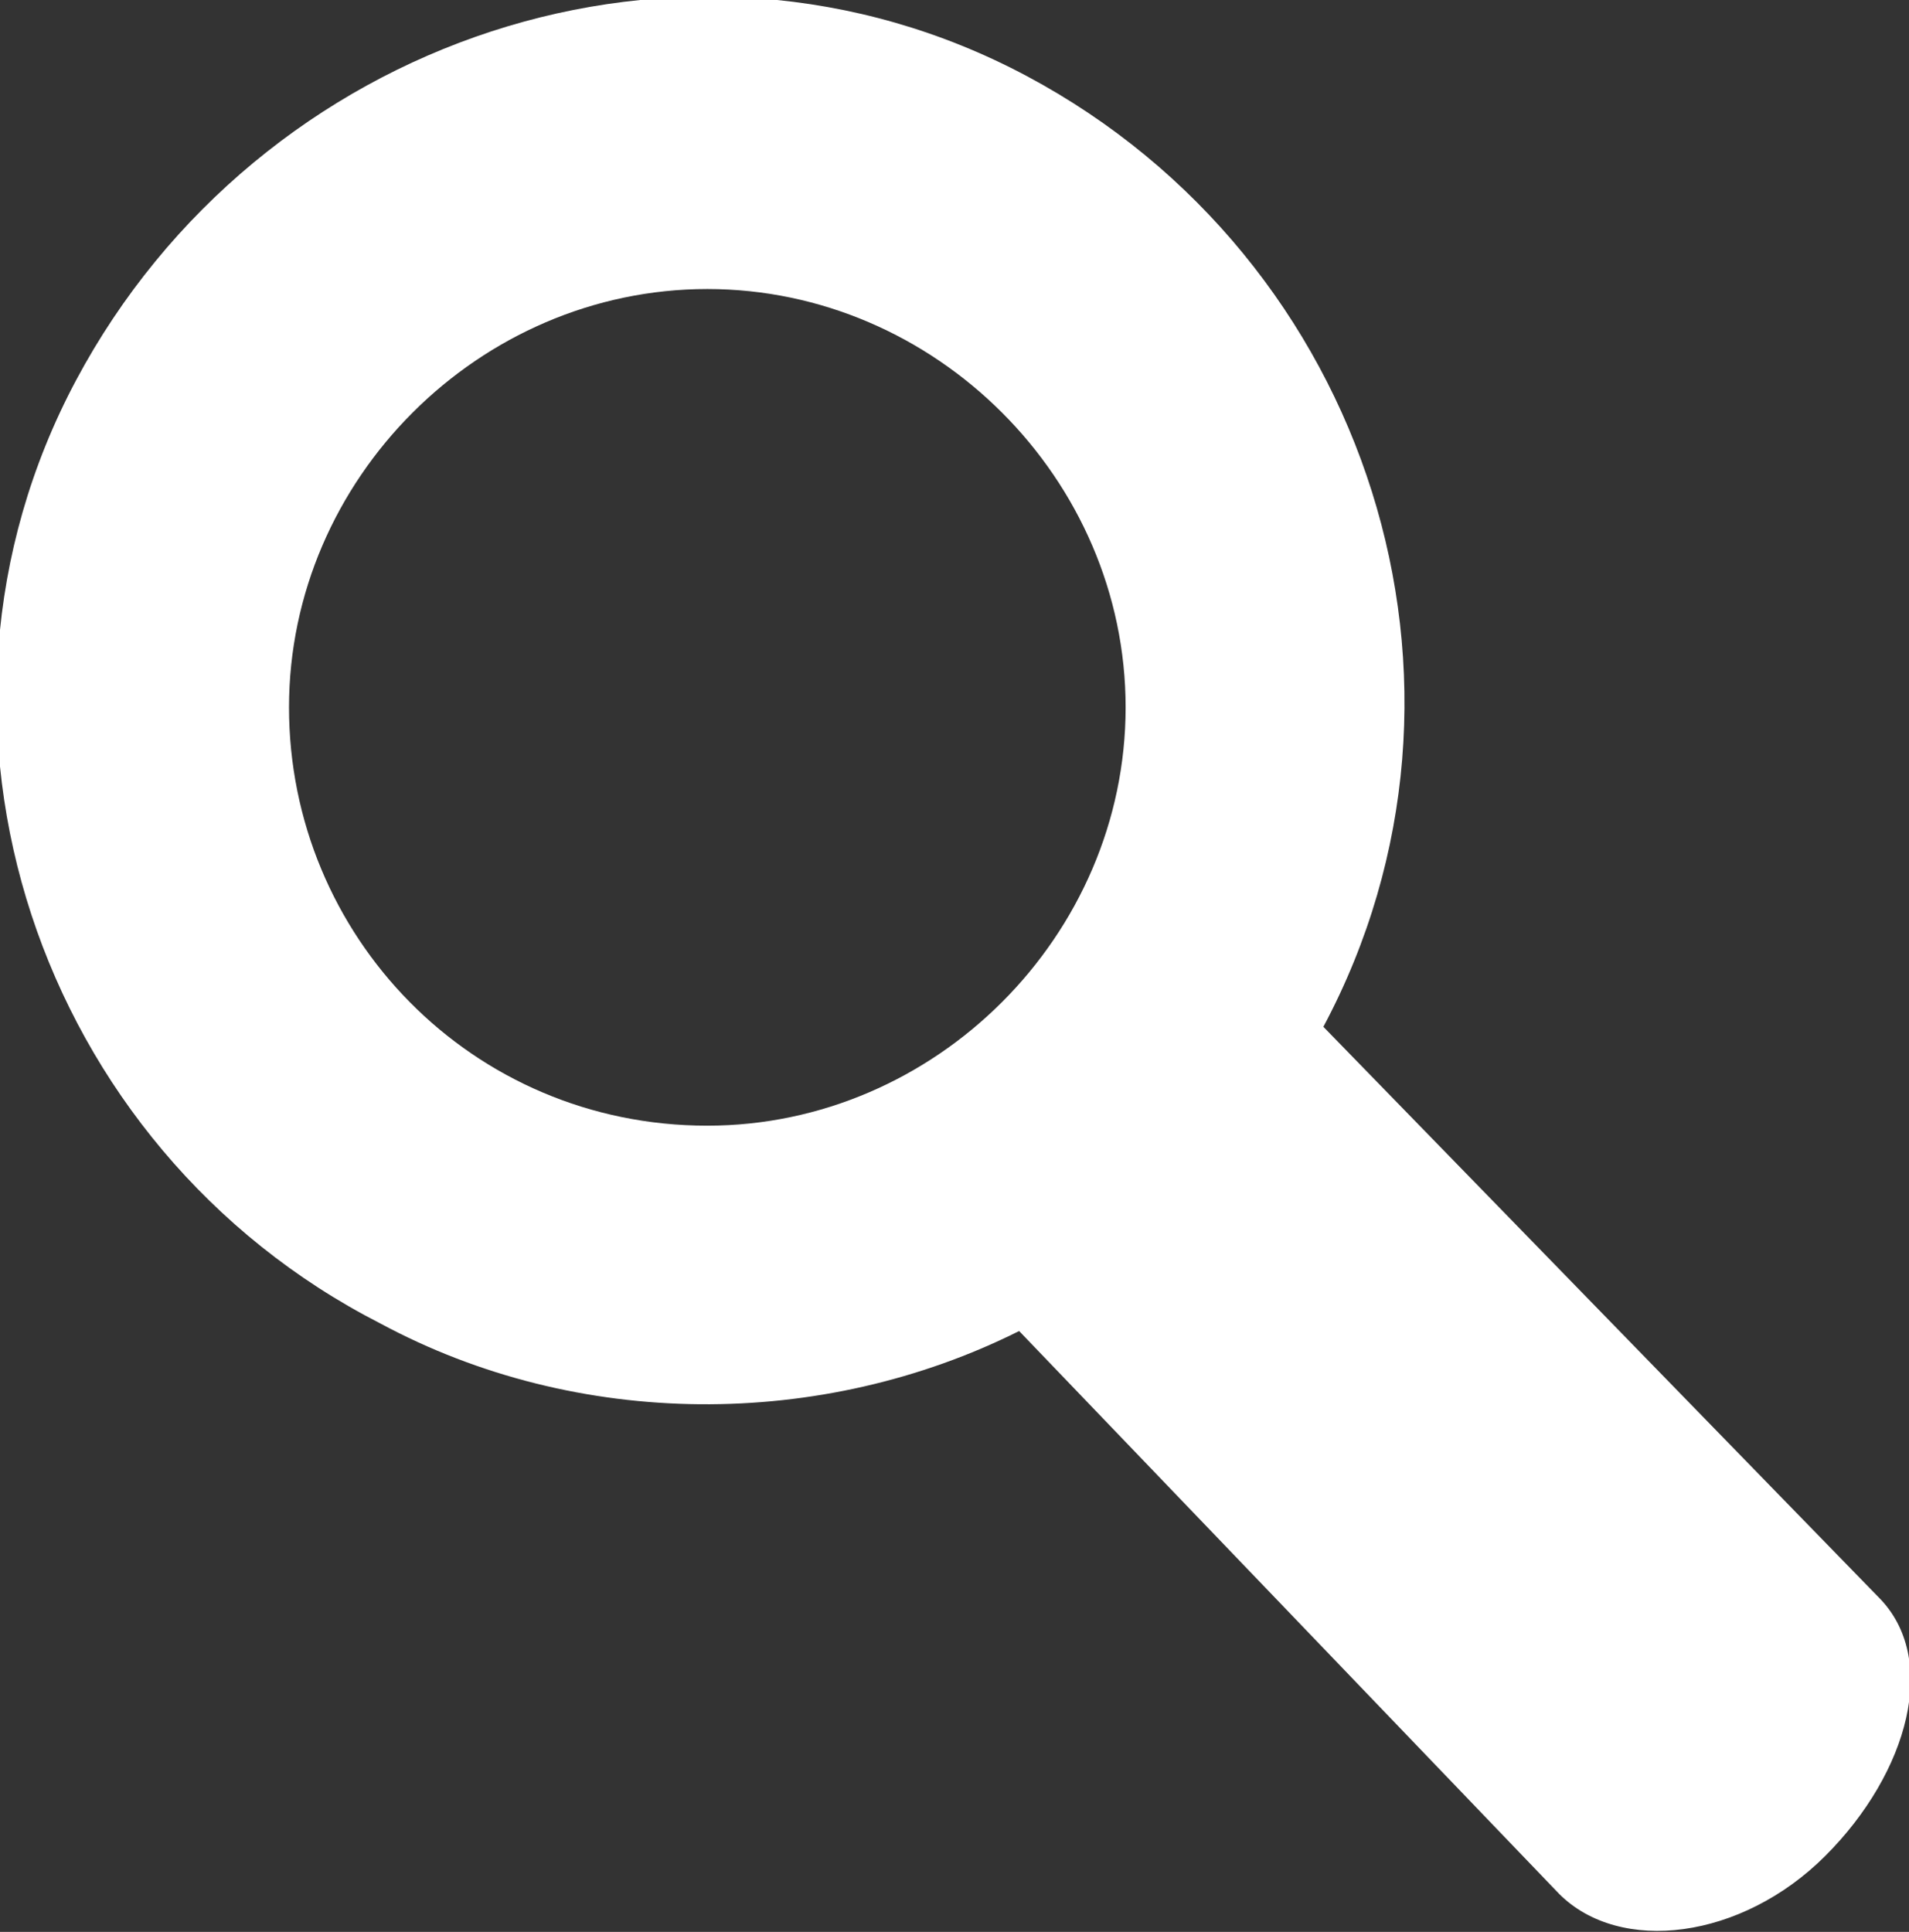
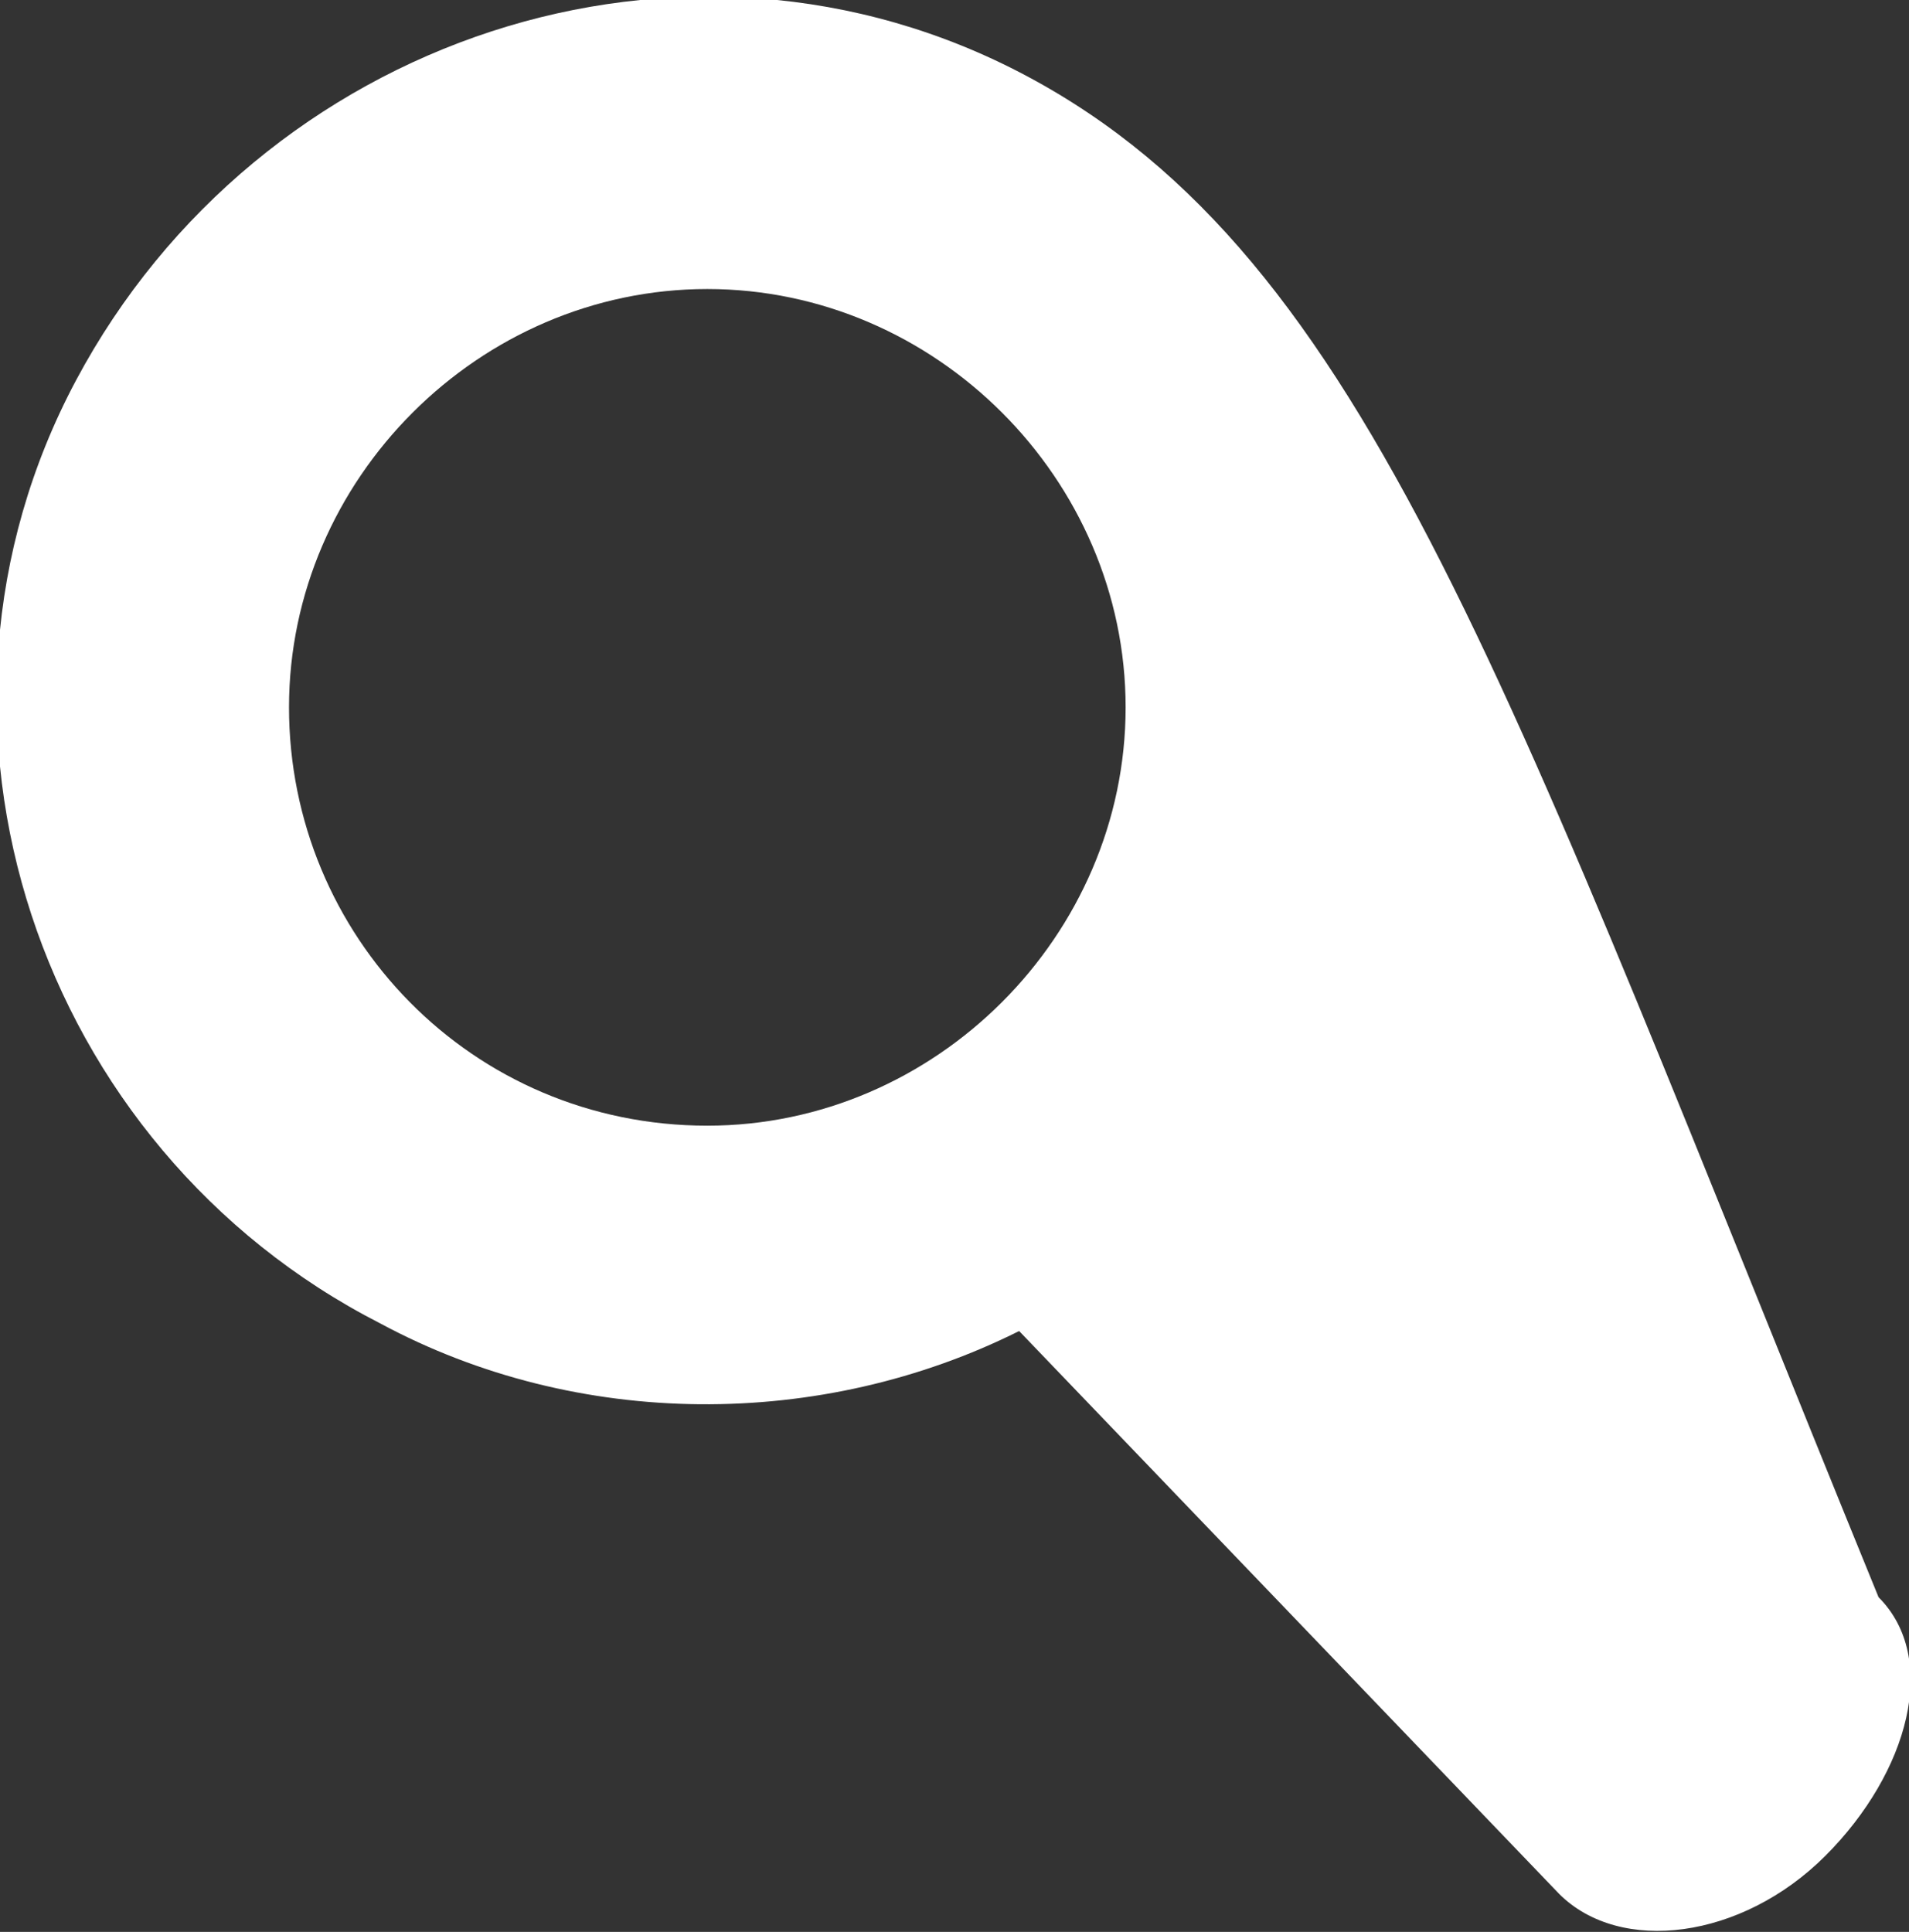
<svg xmlns="http://www.w3.org/2000/svg" version="1.1" preserveAspectRatio="xMidYMid" x="0px" y="0px" viewBox="0 0 25.1 25.4" xml:space="preserve">
  <rect x="0" y="0" width="25.1" height="25.4" fill="#333333" stroke="none" />
  <style type="text/css">
	.whitefill{fill:#ffffff;}
</style>
  <title>search</title>
-   <path class="whitefill" d="M24.7,21l-7.3-7.5C19.8,9,18,3.4,13.5,1S3.4,0.5,1,5S0.5,15.1,5,17.4c2.6,1.4,5.8,1.4,8.4,0.1l7.1,7.4  c0.8,0.8,2.4,0.6,3.5-0.5S25.5,21.8,24.7,21z M3.8,9.3c0-3,2.5-5.5,5.5-5.5s5.5,2.5,5.5,5.5s-2.5,5.5-5.5,5.5l0,0  C6.2,14.8,3.8,12.3,3.8,9.3z" />
+   <path class="whitefill" d="M24.7,21C19.8,9,18,3.4,13.5,1S3.4,0.5,1,5S0.5,15.1,5,17.4c2.6,1.4,5.8,1.4,8.4,0.1l7.1,7.4  c0.8,0.8,2.4,0.6,3.5-0.5S25.5,21.8,24.7,21z M3.8,9.3c0-3,2.5-5.5,5.5-5.5s5.5,2.5,5.5,5.5s-2.5,5.5-5.5,5.5l0,0  C6.2,14.8,3.8,12.3,3.8,9.3z" />
</svg>